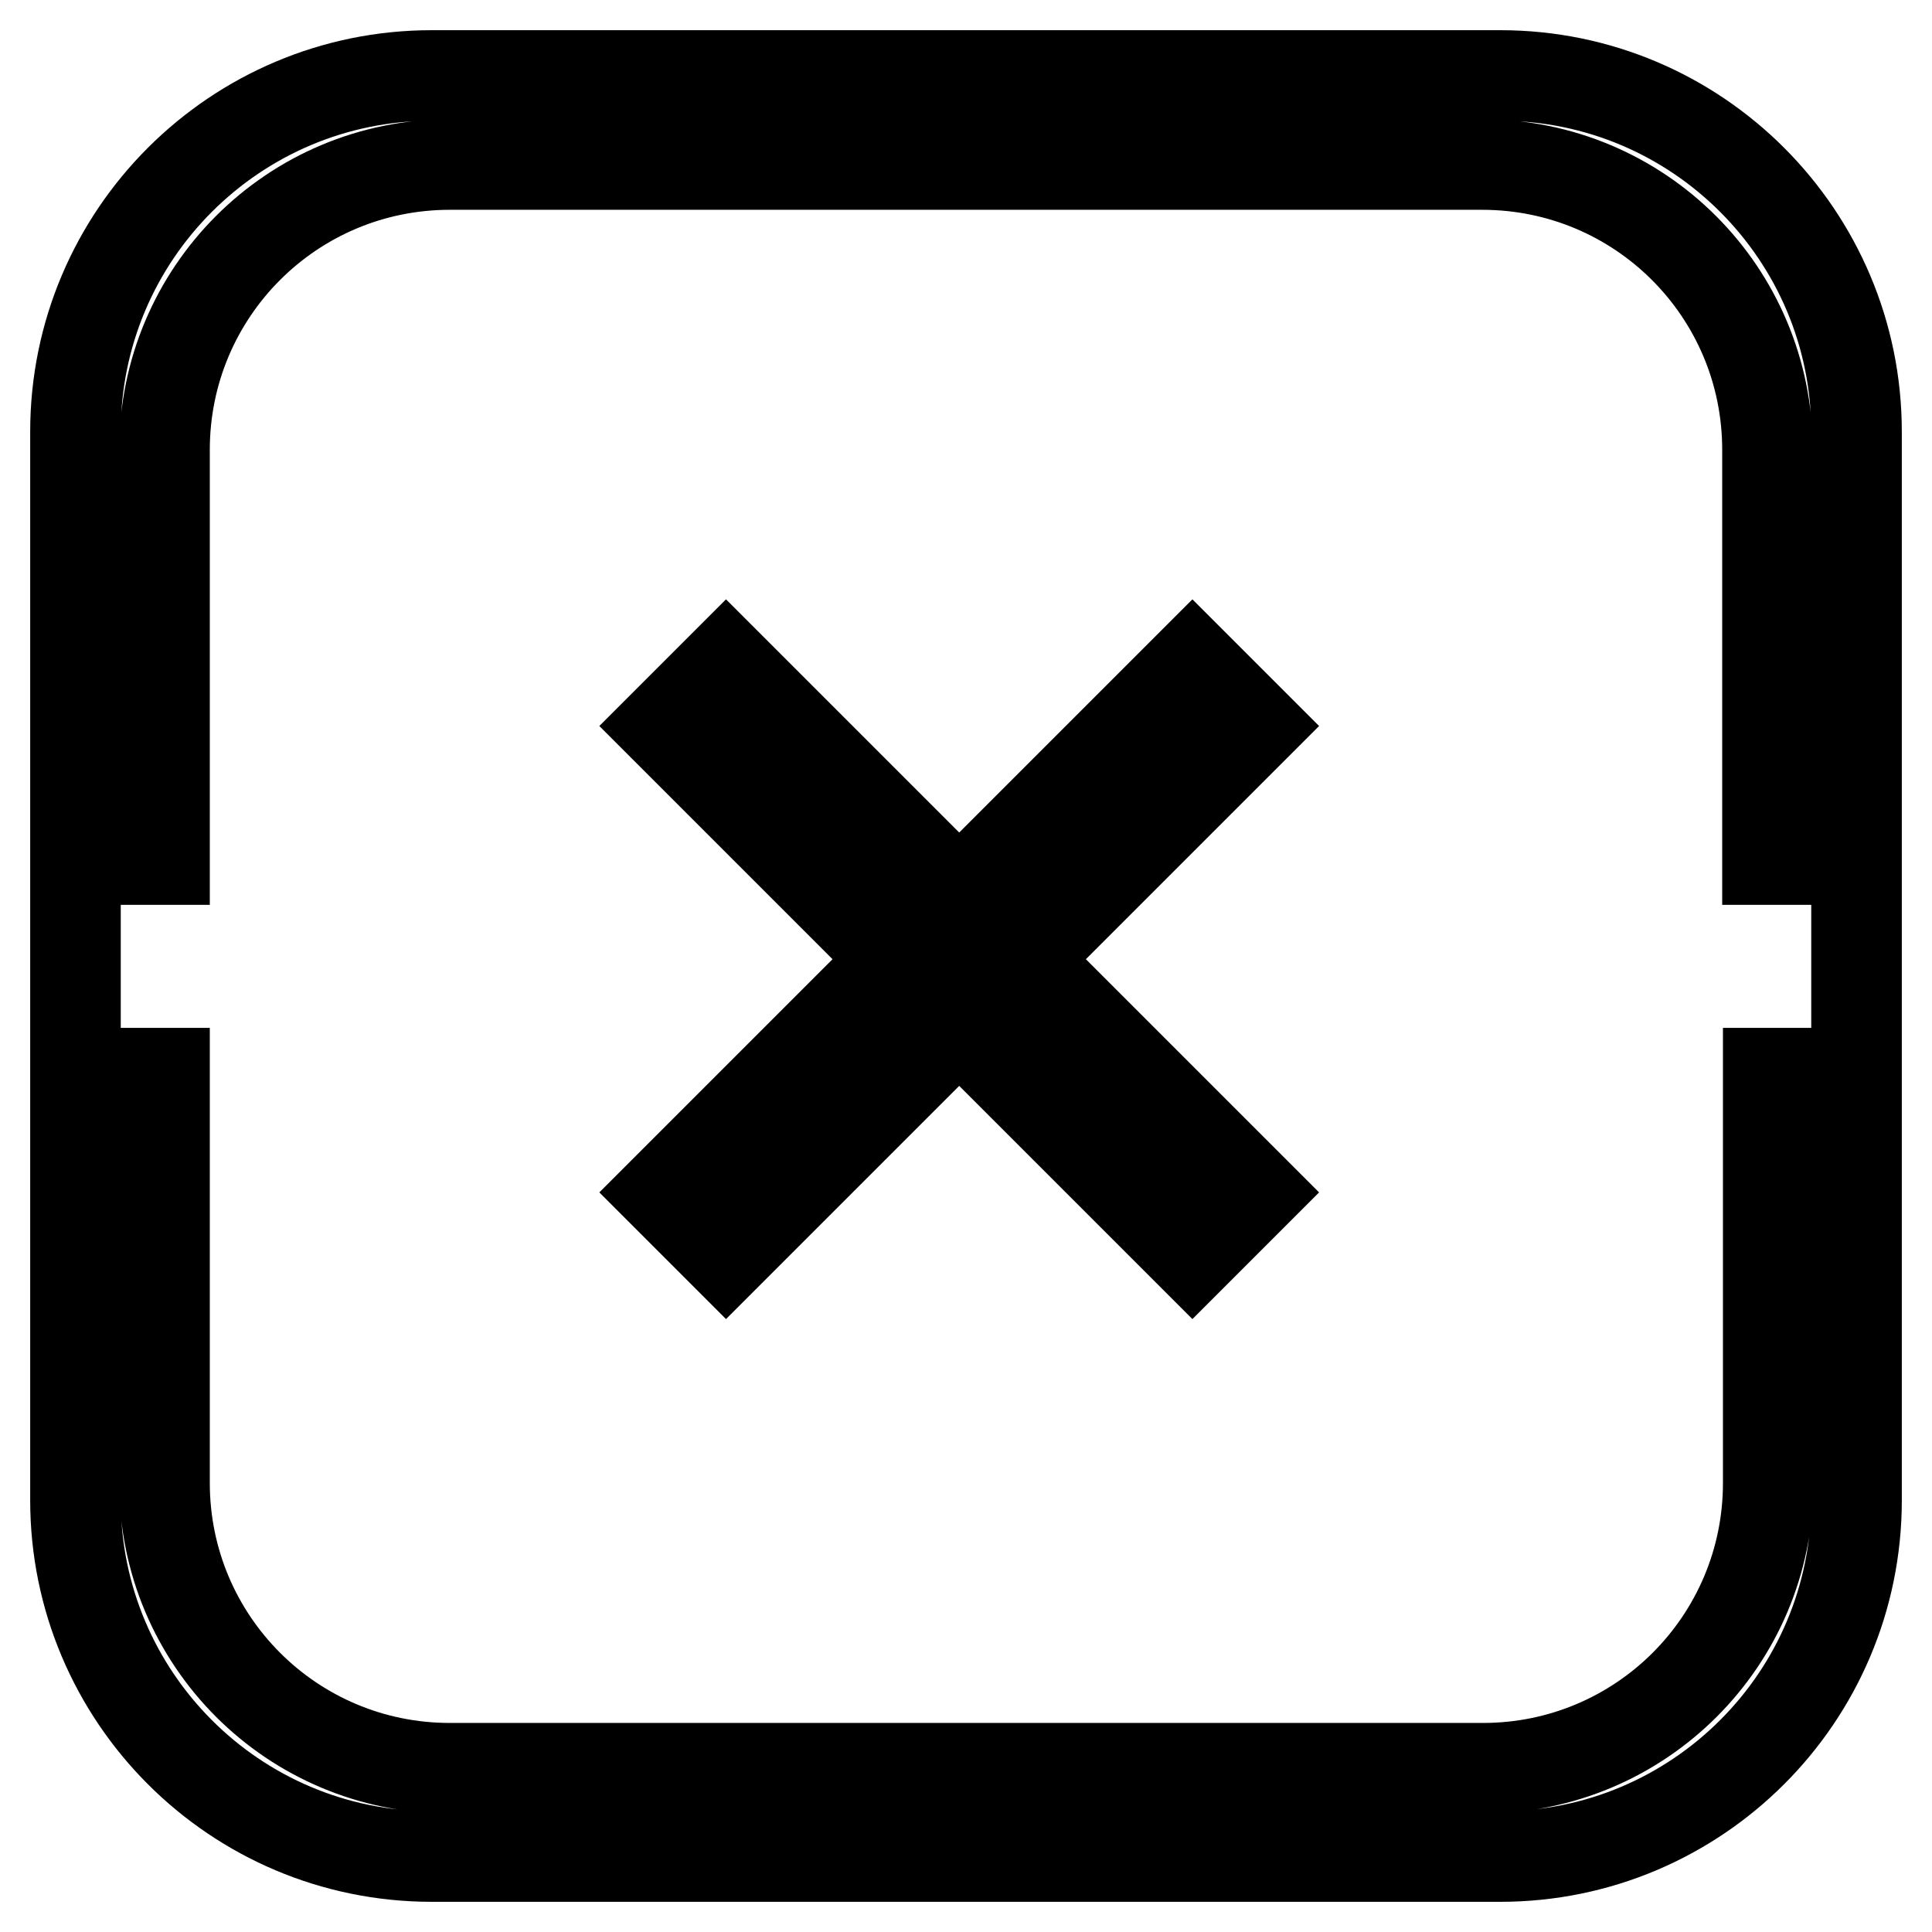
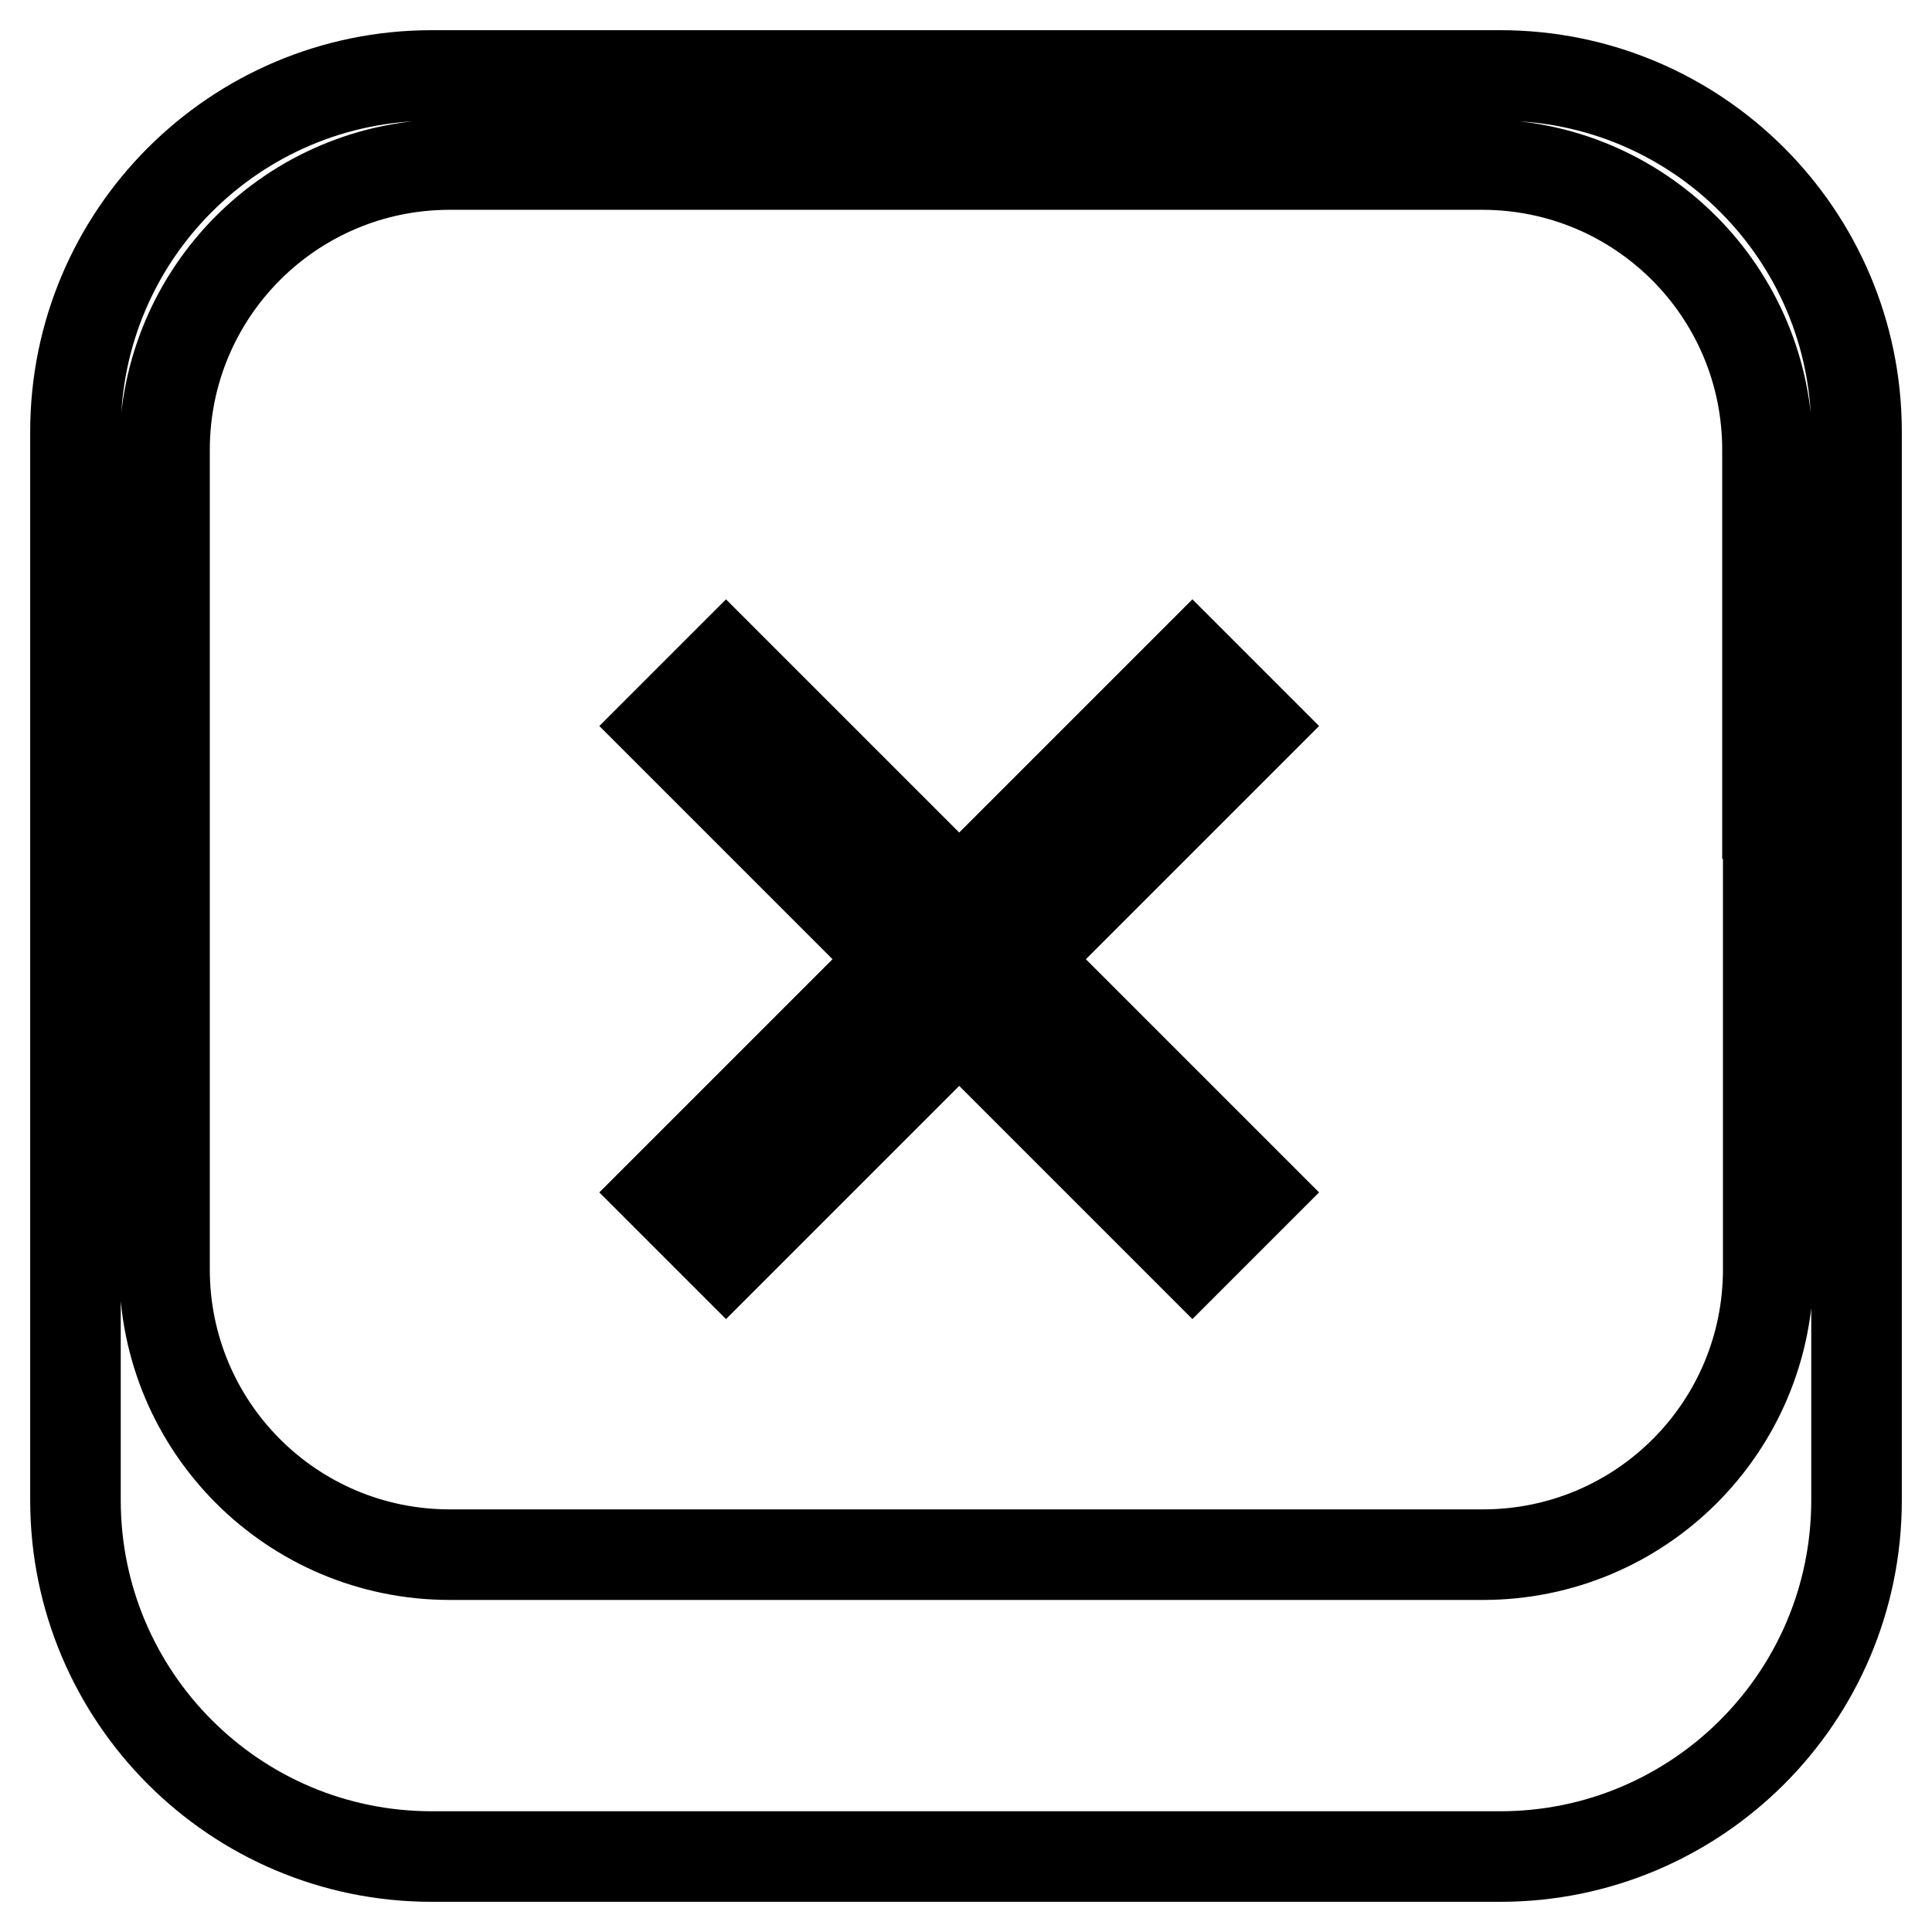
<svg xmlns="http://www.w3.org/2000/svg" version="1.1" x="0px" y="0px" viewBox="0 0 256 256" enable-background="new 0 0 256 256" xml:space="preserve">
  <g>
-     <path stroke-width="12" fill-opacity="0" stroke="#000000" d="M234.2,113.8V59.6c0-20.9-16.9-37.8-37.8-37.8H59.6c-20.9,0-37.8,16.9-37.8,37.8v54.3H10v28.3h11.8v54.3 c0,20.9,16.9,37.8,37.8,37.8h136.9c20.9,0,37.8-16.9,37.8-37.8v-54.3H246v-28.3H234.2L234.2,113.8z M57.2,10h141.6 c26.1,0,47.2,21.2,47.2,47.2v141.6c0,26.1-21.2,47.2-47.2,47.2H57.2C31.1,246,10,224.8,10,198.8V57.2C10,31.1,31.2,10,57.2,10 L57.2,10z M127.1,118.8L96.2,87.9l-8.3,8.3l30.9,30.9L87.9,158l8.3,8.3l30.9-30.9l30.9,30.9l8.3-8.3l-30.9-30.9l30.9-30.9l-8.3-8.3 L127.1,118.8L127.1,118.8z" />
+     <path stroke-width="12" fill-opacity="0" stroke="#000000" d="M234.2,113.8V59.6c0-20.9-16.9-37.8-37.8-37.8H59.6c-20.9,0-37.8,16.9-37.8,37.8v54.3H10h11.8v54.3 c0,20.9,16.9,37.8,37.8,37.8h136.9c20.9,0,37.8-16.9,37.8-37.8v-54.3H246v-28.3H234.2L234.2,113.8z M57.2,10h141.6 c26.1,0,47.2,21.2,47.2,47.2v141.6c0,26.1-21.2,47.2-47.2,47.2H57.2C31.1,246,10,224.8,10,198.8V57.2C10,31.1,31.2,10,57.2,10 L57.2,10z M127.1,118.8L96.2,87.9l-8.3,8.3l30.9,30.9L87.9,158l8.3,8.3l30.9-30.9l30.9,30.9l8.3-8.3l-30.9-30.9l30.9-30.9l-8.3-8.3 L127.1,118.8L127.1,118.8z" />
  </g>
</svg>